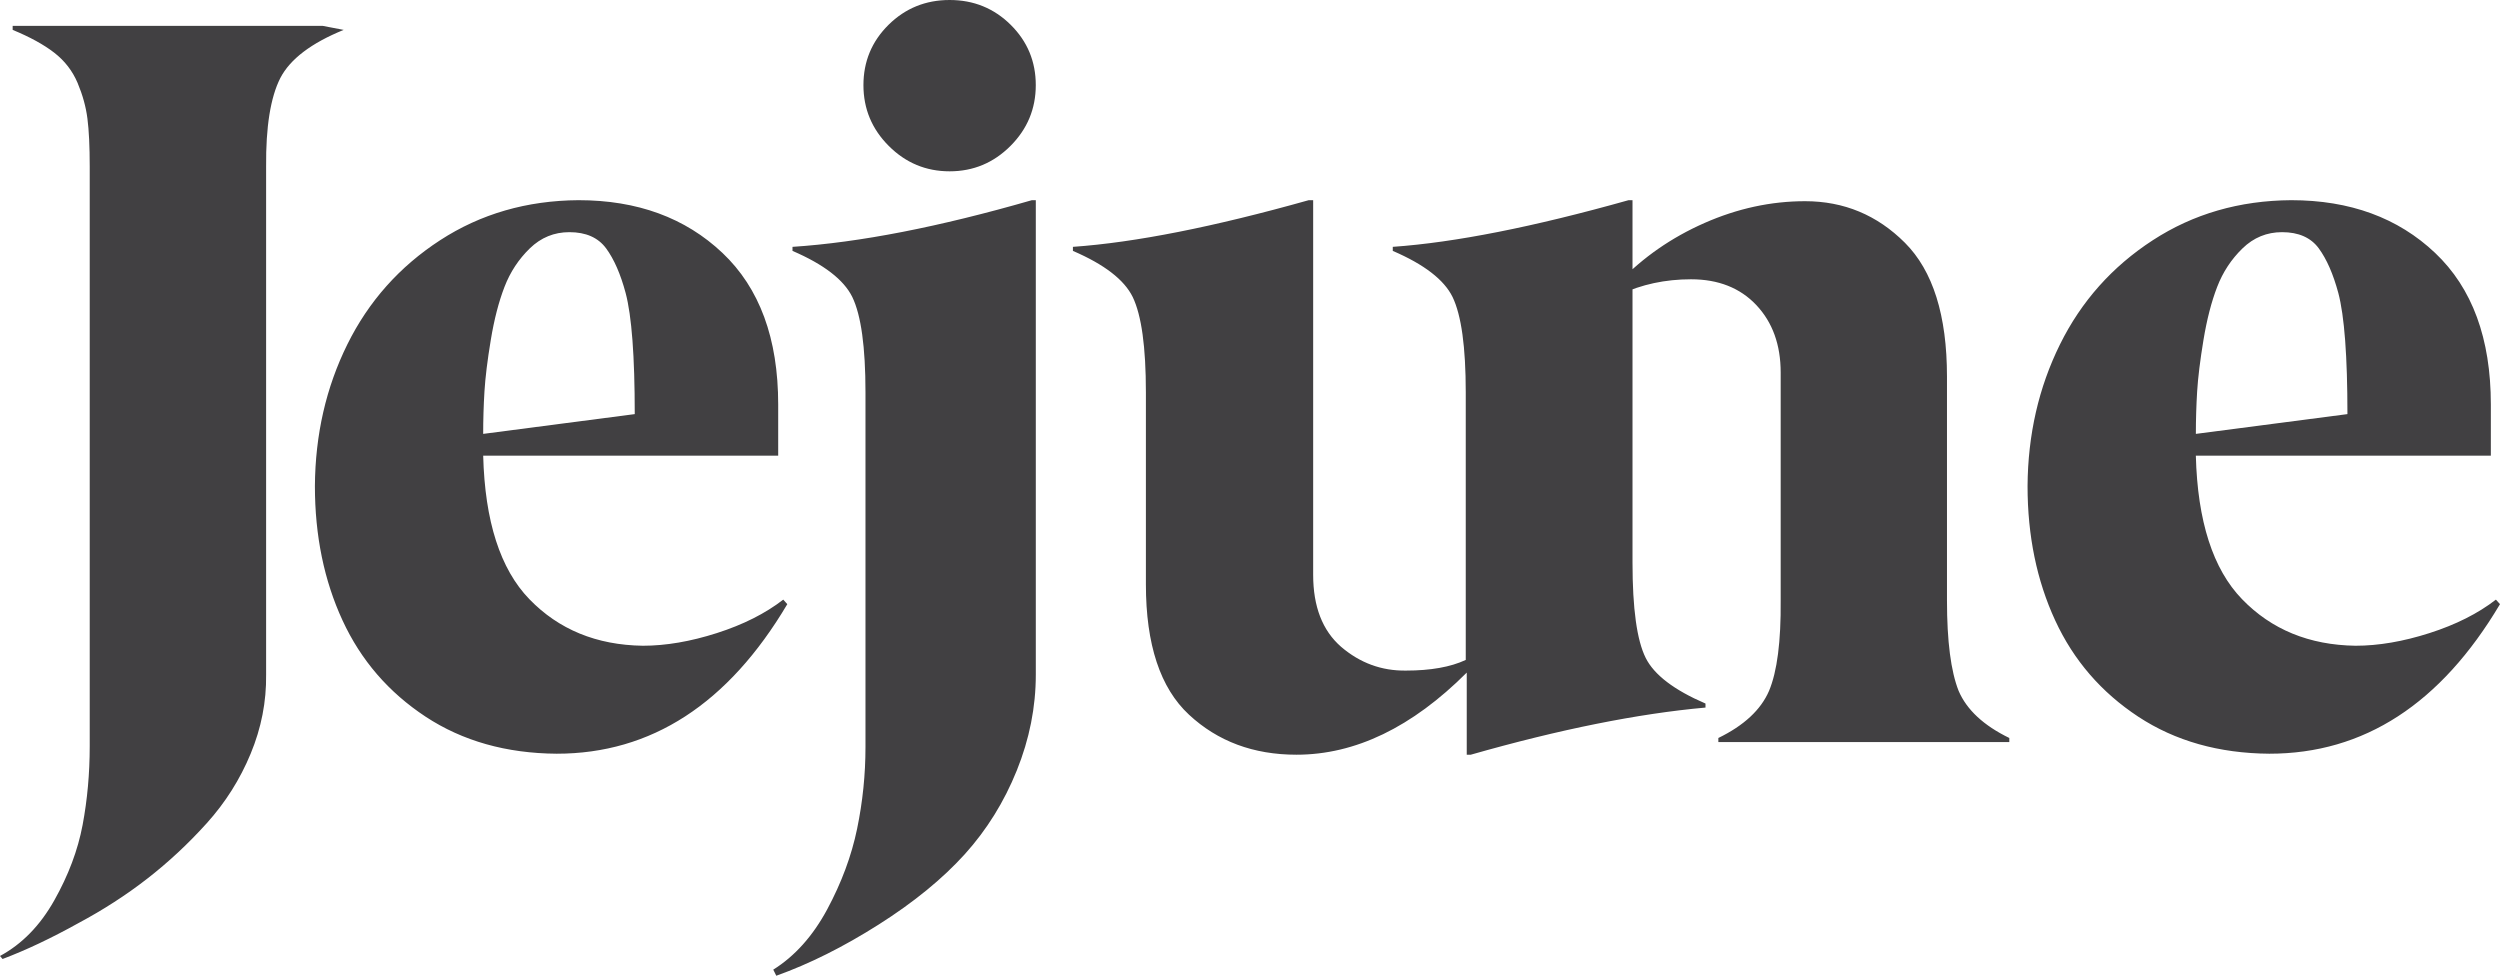
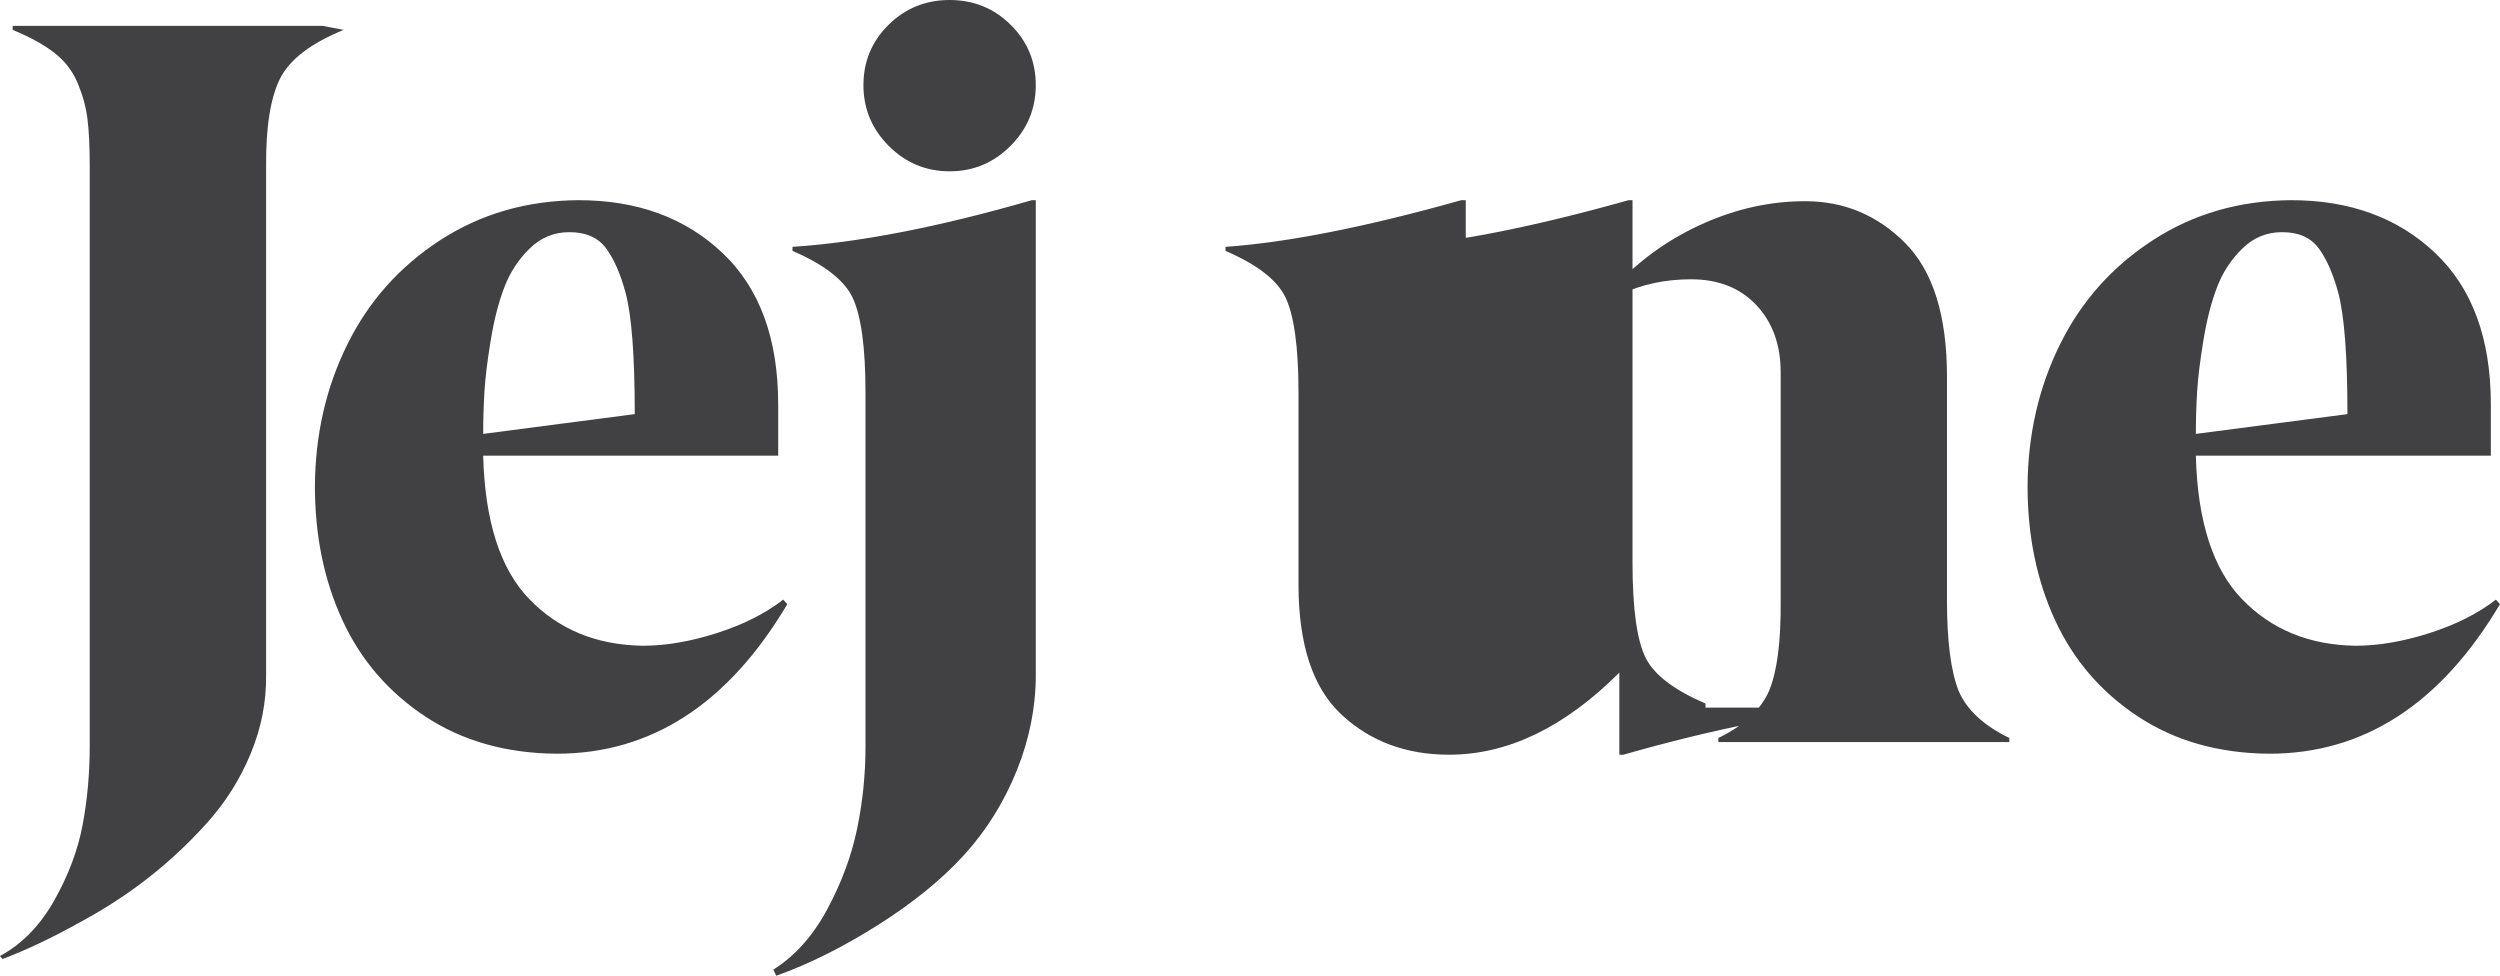
<svg xmlns="http://www.w3.org/2000/svg" viewBox="0 0 882.43 344.41" data-sanitized-data-name="Layer 2" data-name="Layer 2" id="Layer_2">
  <defs>
    <style>
      .cls-1 {
        fill: #414042;
        stroke-width: 0px;
      }
    </style>
  </defs>
  <g data-sanitized-data-name="Layer 1" data-name="Layer 1" id="Layer_1-2">
-     <path d="M29.16,291.18c-1.67,8.88-5.01,17.78-10.02,26.66-5.01,8.88-11.39,15.41-19.14,19.59l.9,1.07c8.22-3.1,17.18-7.33,26.84-12.7,8.7-4.65,16.79-9.87,24.24-15.66,7.45-5.79,14.46-12.31,21.02-19.59,6.56-7.28,11.72-15.45,15.47-24.51,3.76-9.06,5.58-18.37,5.46-27.91V58.86c-.12-14.07,1.55-24.5,5.01-31.31,3.46-6.68,10.92-12.34,22.37-17l-7.48-1.43H4.47v1.43c6.09,2.51,10.98,5.19,14.67,8.05,3.7,2.86,6.44,6.42,8.24,10.65,1.78,4.23,2.95,8.44,3.48,12.61.54,4.18.81,9.84.81,17v204.5c0,9.66-.84,18.93-2.51,27.82M213.94,87.66c2.8,3.82,5.1,9.07,6.89,15.75,2.15,8.11,3.22,22.37,3.22,42.76l-53.5,6.98c0-5.01.15-9.98.45-14.94.3-4.94,1.04-11.03,2.24-18.24,1.19-7.22,2.8-13.45,4.83-18.7,2.02-5.25,5.01-9.78,8.94-13.6,3.94-3.82,8.59-5.72,13.96-5.72,5.84,0,10.16,1.91,12.97,5.72M277.9,213.26l-1.43-1.61c-6.32,4.89-14.13,8.83-23.44,11.81-9.3,2.98-18.01,4.47-26.12,4.47-16.35-.24-29.7-5.72-40.08-16.46-10.26-10.61-15.68-27.49-16.28-50.63h104.13v-18.07c0-23.26-6.56-41.09-19.68-53.5-13.13-12.41-30.05-18.61-50.81-18.61-18.24.13-34.52,4.83-48.85,14.14-14.31,9.3-25.22,21.56-32.74,36.76-7.52,15.21-11.33,31.88-11.45,50.01,0,17.52,3.25,33.34,9.75,47.41,6.5,14.08,16.28,25.4,29.34,34,13.06,8.58,28.47,12.93,46.24,13.06,33.4,0,60.54-17.59,81.41-52.78M302.54,292.52c-1.97,9.54-5.49,19.02-10.55,28.45-5.07,9.41-11.43,16.52-19.05,21.29l1.07,2.15c11.69-4.18,23.73-10.2,36.14-18.07,12.41-7.87,22.55-16.16,30.42-24.86,7.74-8.59,13.86-18.43,18.33-29.52,4.47-11.09,6.71-22.37,6.71-33.82V70.67h-1.43c-32.69,9.43-60.83,14.92-84.45,16.46v1.43c11.09,4.77,18.12,10.2,21.11,16.28,3.11,6.44,4.65,17.65,4.65,33.63v125.24c0,9.66-.98,19.26-2.95,28.8M335.19,0c-8.47,0-15.66,2.93-21.56,8.76-5.91,5.85-8.86,12.94-8.86,21.29s2.98,15.51,8.95,21.47c5.96,5.96,13.11,8.95,21.47,8.95s15.5-2.98,21.47-8.95c5.96-5.96,8.94-13.12,8.94-21.47s-2.95-15.44-8.85-21.29c-5.91-5.84-13.09-8.76-21.56-8.76M601.99,249.76v-1.43c-11.09-4.77-18.13-10.14-21.11-16.11-3.1-6.2-4.65-17.41-4.65-33.63v-127.92h-1.43c-33.52,9.43-61.25,14.92-83.19,16.46v1.43c11.09,4.77,18.13,10.2,21.11,16.28,3.1,6.44,4.65,17.65,4.65,33.63v94.47c-5.37,2.51-12.41,3.76-21.11,3.76-8.59.12-16.22-2.68-22.91-8.41-6.56-5.73-9.84-14.19-9.84-25.4V70.67h-1.61c-33.52,9.43-61.25,14.92-83.19,16.46v1.43c11.09,4.77,18.13,10.2,21.11,16.28,3.1,6.44,4.65,17.65,4.65,33.63v67.81c0,21.24,5.07,36.56,15.21,45.98,10.13,9.42,22.78,14.13,37.93,14.13,20.75,0,40.79-9.66,60.11-28.98v28.98h1.43c31.37-8.95,58.98-14.49,82.84-16.64M818.46,87.66c2.8,3.82,5.1,9.07,6.9,15.75,2.15,8.11,3.22,22.37,3.22,42.76l-53.5,6.98c0-5.01.15-9.98.45-14.94.3-4.94,1.05-11.03,2.24-18.24,1.2-7.22,2.8-13.45,4.83-18.7,2.02-5.25,5.01-9.78,8.95-13.6,3.93-3.82,8.59-5.72,13.95-5.72,5.84,0,10.16,1.91,12.97,5.72M882.43,213.26l-1.44-1.61c-6.32,4.89-14.13,8.83-23.44,11.81-9.3,2.98-18,4.47-26.12,4.47-16.34-.24-29.7-5.72-40.07-16.46-10.26-10.61-15.69-27.49-16.29-50.63h104.13v-18.07c0-23.26-6.56-41.09-19.68-53.5-13.11-12.41-30.05-18.61-50.81-18.61-18.24.13-34.52,4.83-48.84,14.14-14.32,9.3-25.23,21.56-32.75,36.76-7.52,15.21-11.33,31.88-11.45,50.01,0,17.52,3.25,33.34,9.75,47.41,6.5,14.08,16.28,25.4,29.34,34,13.06,8.58,28.47,12.93,46.25,13.06,33.4,0,60.52-17.59,81.41-52.78M593.84,261.92v-1.43M571.83,103.95c7.63-3.58,15.98-5.37,25.04-5.37,9.66,0,17.35,3.04,23.08,9.12,5.72,6.09,8.58,14.02,8.58,23.8v80.51c.12,14.43-1.25,25.04-4.11,31.85-2.87,6.67-8.83,12.22-17.89,16.63v1.43h102.7v-1.43c-9.07-4.41-15.03-9.96-17.89-16.63-2.74-6.92-4.11-17.54-4.11-31.85v-79.08c0-21.59-4.95-37.34-14.85-47.24-9.78-9.78-21.53-14.67-35.24-14.67-12.05,0-23.88,2.57-35.52,7.7-11.63,5.13-21.68,12.11-30.14,20.93" class="cls-1" />
+     <path d="M29.16,291.18c-1.67,8.88-5.01,17.78-10.02,26.66-5.01,8.88-11.39,15.41-19.14,19.59l.9,1.07c8.22-3.1,17.18-7.33,26.84-12.7,8.7-4.65,16.79-9.87,24.24-15.66,7.45-5.79,14.46-12.31,21.02-19.59,6.56-7.28,11.72-15.45,15.47-24.51,3.76-9.06,5.58-18.37,5.46-27.91V58.86c-.12-14.07,1.55-24.5,5.01-31.31,3.46-6.68,10.92-12.34,22.37-17l-7.48-1.43H4.47v1.43c6.09,2.51,10.98,5.19,14.67,8.05,3.7,2.86,6.44,6.42,8.24,10.65,1.78,4.23,2.95,8.44,3.48,12.61.54,4.18.81,9.84.81,17v204.5c0,9.66-.84,18.93-2.51,27.82M213.94,87.66c2.8,3.82,5.1,9.07,6.89,15.75,2.15,8.11,3.22,22.37,3.22,42.76l-53.5,6.98c0-5.01.15-9.98.45-14.94.3-4.94,1.04-11.03,2.24-18.24,1.19-7.22,2.8-13.45,4.83-18.7,2.02-5.25,5.01-9.78,8.94-13.6,3.94-3.82,8.59-5.72,13.96-5.72,5.84,0,10.16,1.91,12.97,5.72M277.9,213.26l-1.43-1.61c-6.32,4.89-14.13,8.83-23.44,11.81-9.3,2.98-18.01,4.47-26.12,4.47-16.35-.24-29.7-5.72-40.08-16.46-10.26-10.61-15.68-27.49-16.28-50.63h104.13v-18.07c0-23.26-6.56-41.09-19.68-53.5-13.13-12.41-30.05-18.61-50.81-18.61-18.24.13-34.52,4.83-48.85,14.14-14.31,9.3-25.22,21.56-32.74,36.76-7.52,15.21-11.33,31.88-11.45,50.01,0,17.52,3.25,33.34,9.75,47.41,6.5,14.08,16.28,25.4,29.34,34,13.06,8.58,28.47,12.93,46.24,13.06,33.4,0,60.54-17.59,81.41-52.78M302.54,292.52c-1.97,9.54-5.49,19.02-10.55,28.45-5.07,9.41-11.43,16.52-19.05,21.29l1.07,2.15c11.69-4.18,23.73-10.2,36.14-18.07,12.41-7.87,22.55-16.16,30.42-24.86,7.74-8.59,13.86-18.43,18.33-29.52,4.47-11.09,6.71-22.37,6.71-33.82V70.67h-1.43c-32.69,9.43-60.83,14.92-84.45,16.46v1.43c11.09,4.77,18.12,10.2,21.11,16.28,3.11,6.44,4.65,17.65,4.65,33.63v125.24c0,9.66-.98,19.26-2.95,28.8M335.19,0c-8.47,0-15.66,2.93-21.56,8.76-5.91,5.85-8.86,12.94-8.86,21.29s2.98,15.51,8.95,21.47c5.96,5.96,13.11,8.95,21.47,8.95s15.5-2.98,21.47-8.95c5.96-5.96,8.94-13.12,8.94-21.47s-2.95-15.44-8.85-21.29c-5.91-5.84-13.09-8.76-21.56-8.76M601.99,249.76v-1.43c-11.09-4.77-18.13-10.14-21.11-16.11-3.1-6.2-4.65-17.41-4.65-33.63v-127.92h-1.43c-33.52,9.43-61.25,14.92-83.19,16.46v1.43c11.09,4.77,18.13,10.2,21.11,16.28,3.1,6.44,4.65,17.65,4.65,33.63v94.47V70.67h-1.61c-33.52,9.43-61.25,14.92-83.19,16.46v1.43c11.09,4.77,18.13,10.2,21.11,16.28,3.1,6.44,4.65,17.65,4.65,33.63v67.81c0,21.24,5.07,36.56,15.21,45.98,10.13,9.42,22.78,14.13,37.93,14.13,20.75,0,40.79-9.66,60.11-28.98v28.98h1.43c31.37-8.95,58.98-14.49,82.84-16.64M818.46,87.66c2.8,3.82,5.1,9.07,6.9,15.75,2.15,8.11,3.22,22.37,3.22,42.76l-53.5,6.98c0-5.01.15-9.98.45-14.94.3-4.94,1.05-11.03,2.24-18.24,1.2-7.22,2.8-13.45,4.83-18.7,2.02-5.25,5.01-9.78,8.95-13.6,3.93-3.82,8.59-5.72,13.95-5.72,5.84,0,10.16,1.91,12.97,5.72M882.43,213.26l-1.44-1.61c-6.32,4.89-14.13,8.83-23.44,11.81-9.3,2.98-18,4.47-26.12,4.47-16.34-.24-29.7-5.72-40.07-16.46-10.26-10.61-15.69-27.49-16.29-50.63h104.13v-18.07c0-23.26-6.56-41.09-19.68-53.5-13.11-12.41-30.05-18.61-50.81-18.61-18.24.13-34.52,4.83-48.84,14.14-14.32,9.3-25.23,21.56-32.75,36.76-7.52,15.21-11.33,31.88-11.45,50.01,0,17.52,3.25,33.34,9.75,47.41,6.5,14.08,16.28,25.4,29.34,34,13.06,8.58,28.47,12.93,46.25,13.06,33.4,0,60.52-17.59,81.41-52.78M593.84,261.92v-1.43M571.83,103.95c7.63-3.58,15.98-5.37,25.04-5.37,9.66,0,17.35,3.04,23.08,9.12,5.72,6.09,8.58,14.02,8.58,23.8v80.51c.12,14.43-1.25,25.04-4.11,31.85-2.87,6.67-8.83,12.22-17.89,16.63v1.43h102.7v-1.43c-9.07-4.41-15.03-9.96-17.89-16.63-2.74-6.92-4.11-17.54-4.11-31.85v-79.08c0-21.59-4.95-37.34-14.85-47.24-9.78-9.78-21.53-14.67-35.24-14.67-12.05,0-23.88,2.57-35.52,7.7-11.63,5.13-21.68,12.11-30.14,20.93" class="cls-1" />
  </g>
</svg>